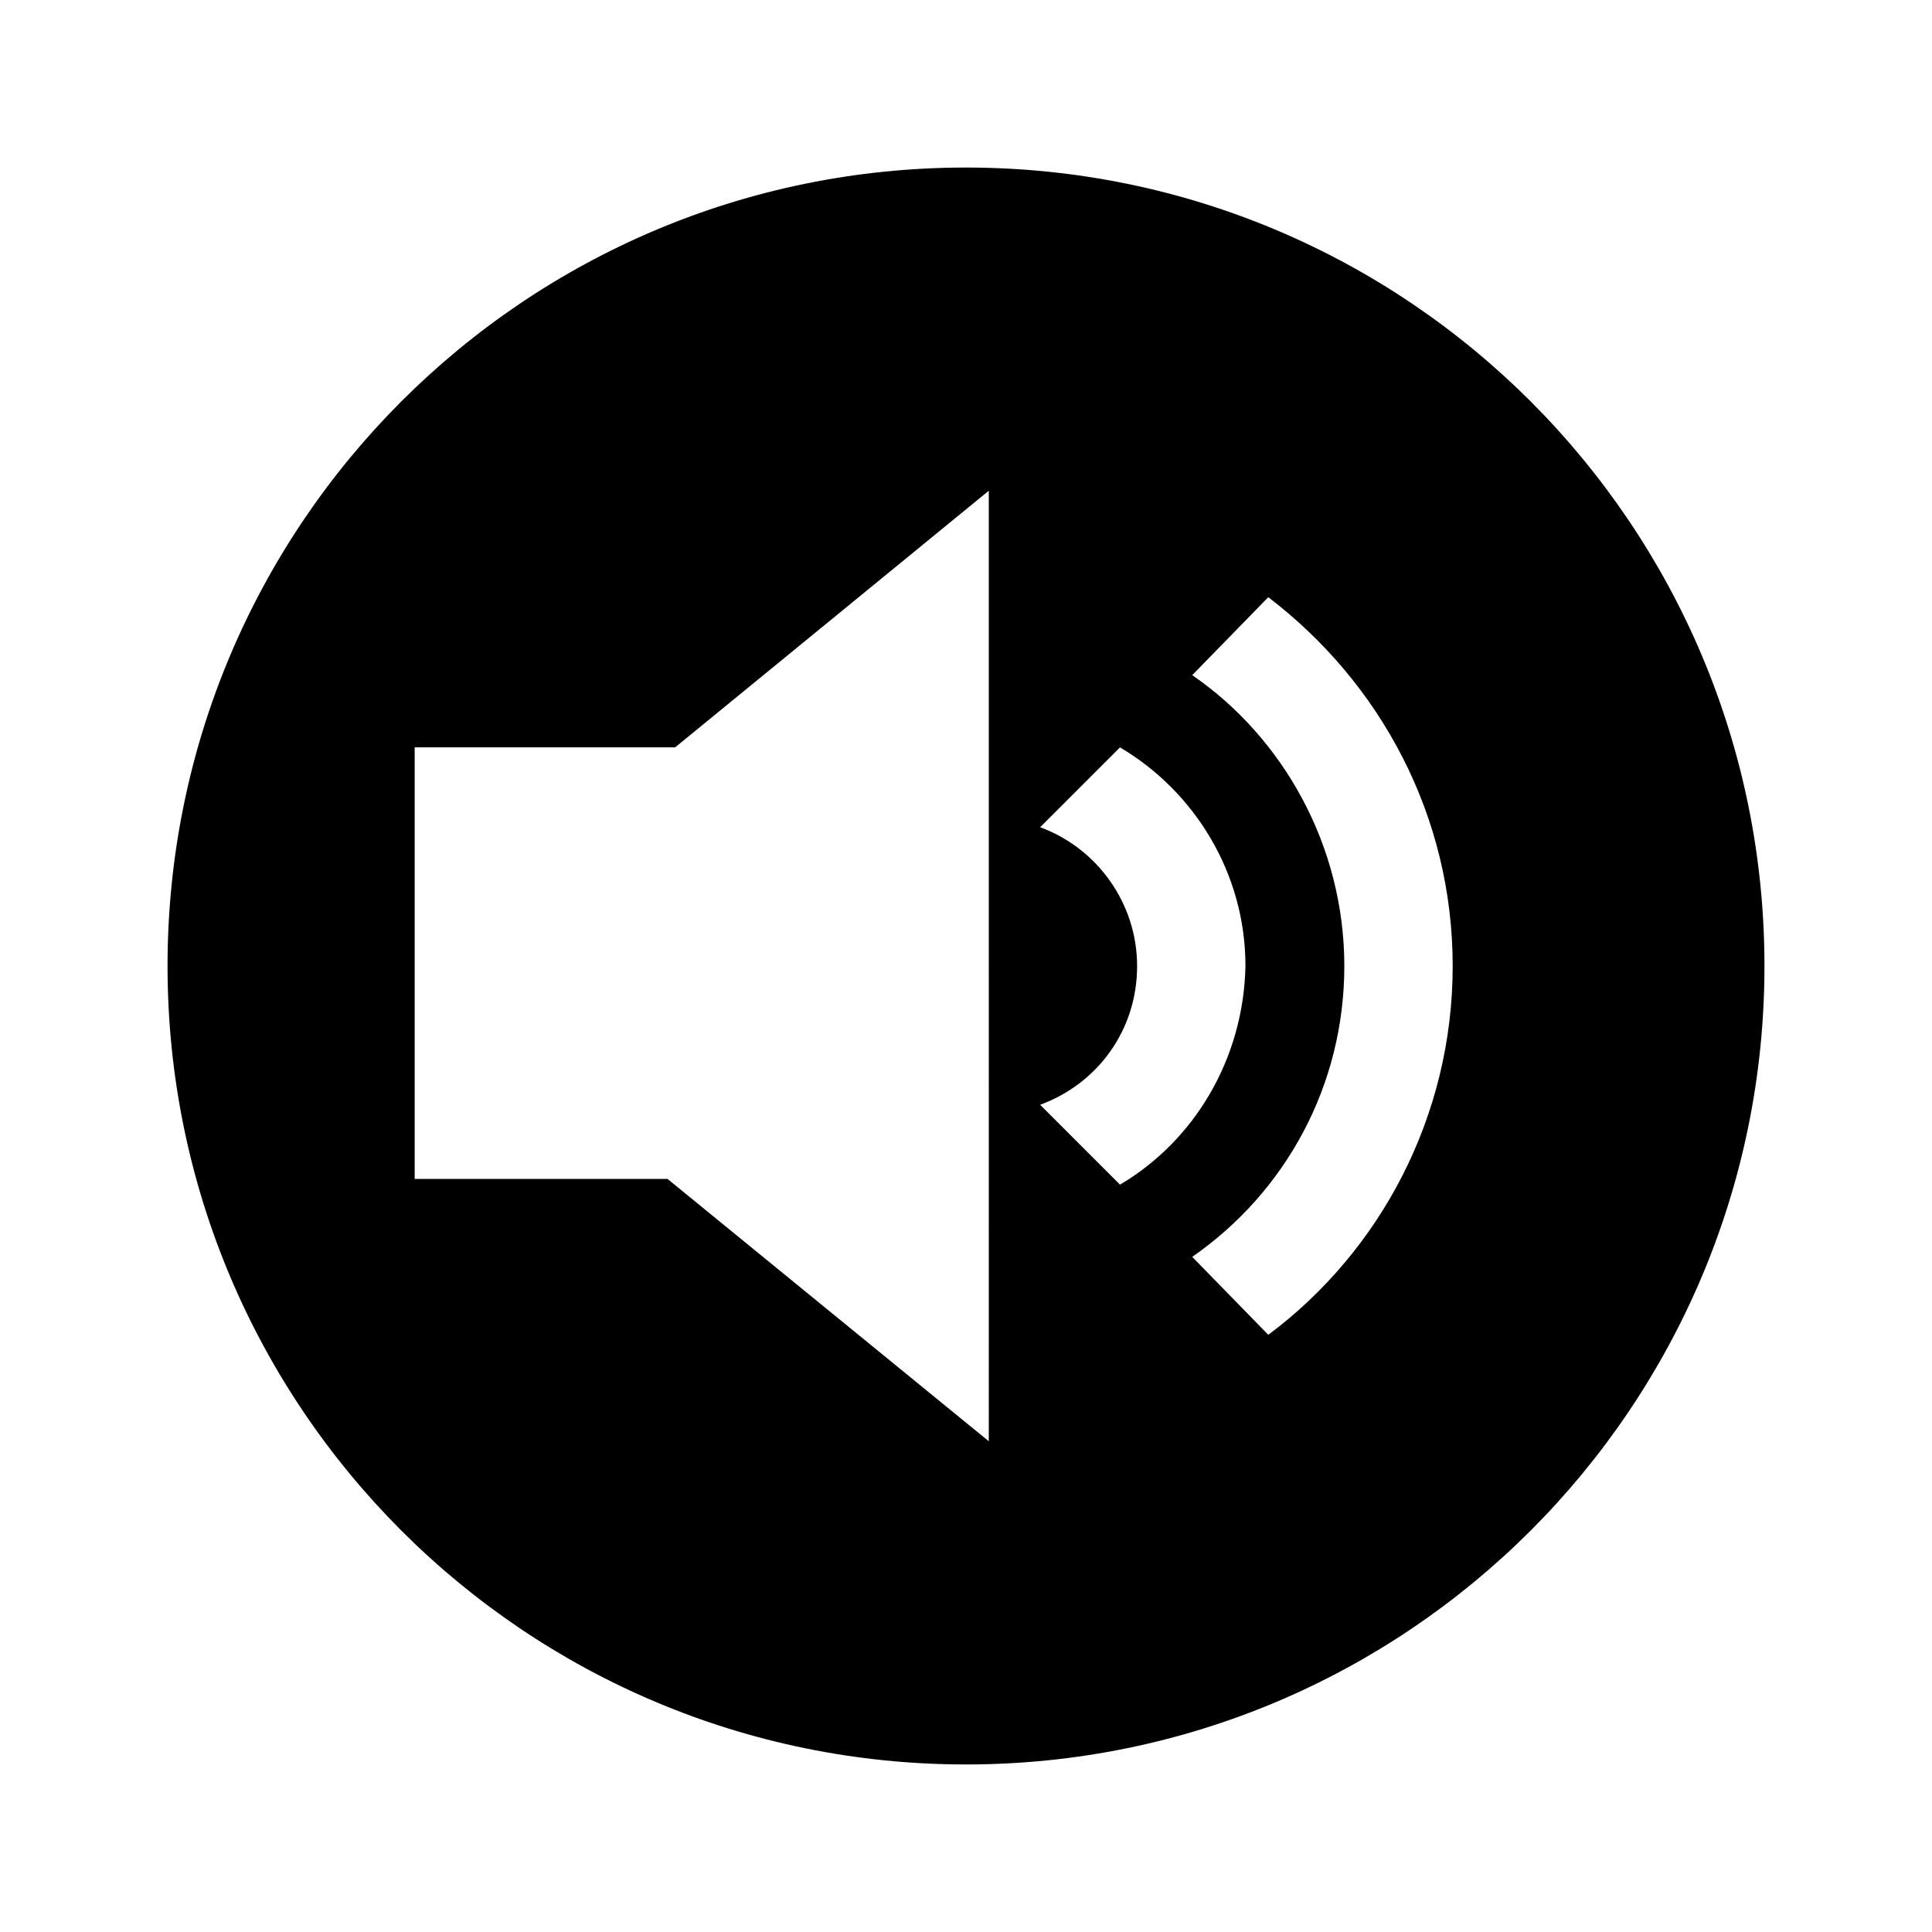
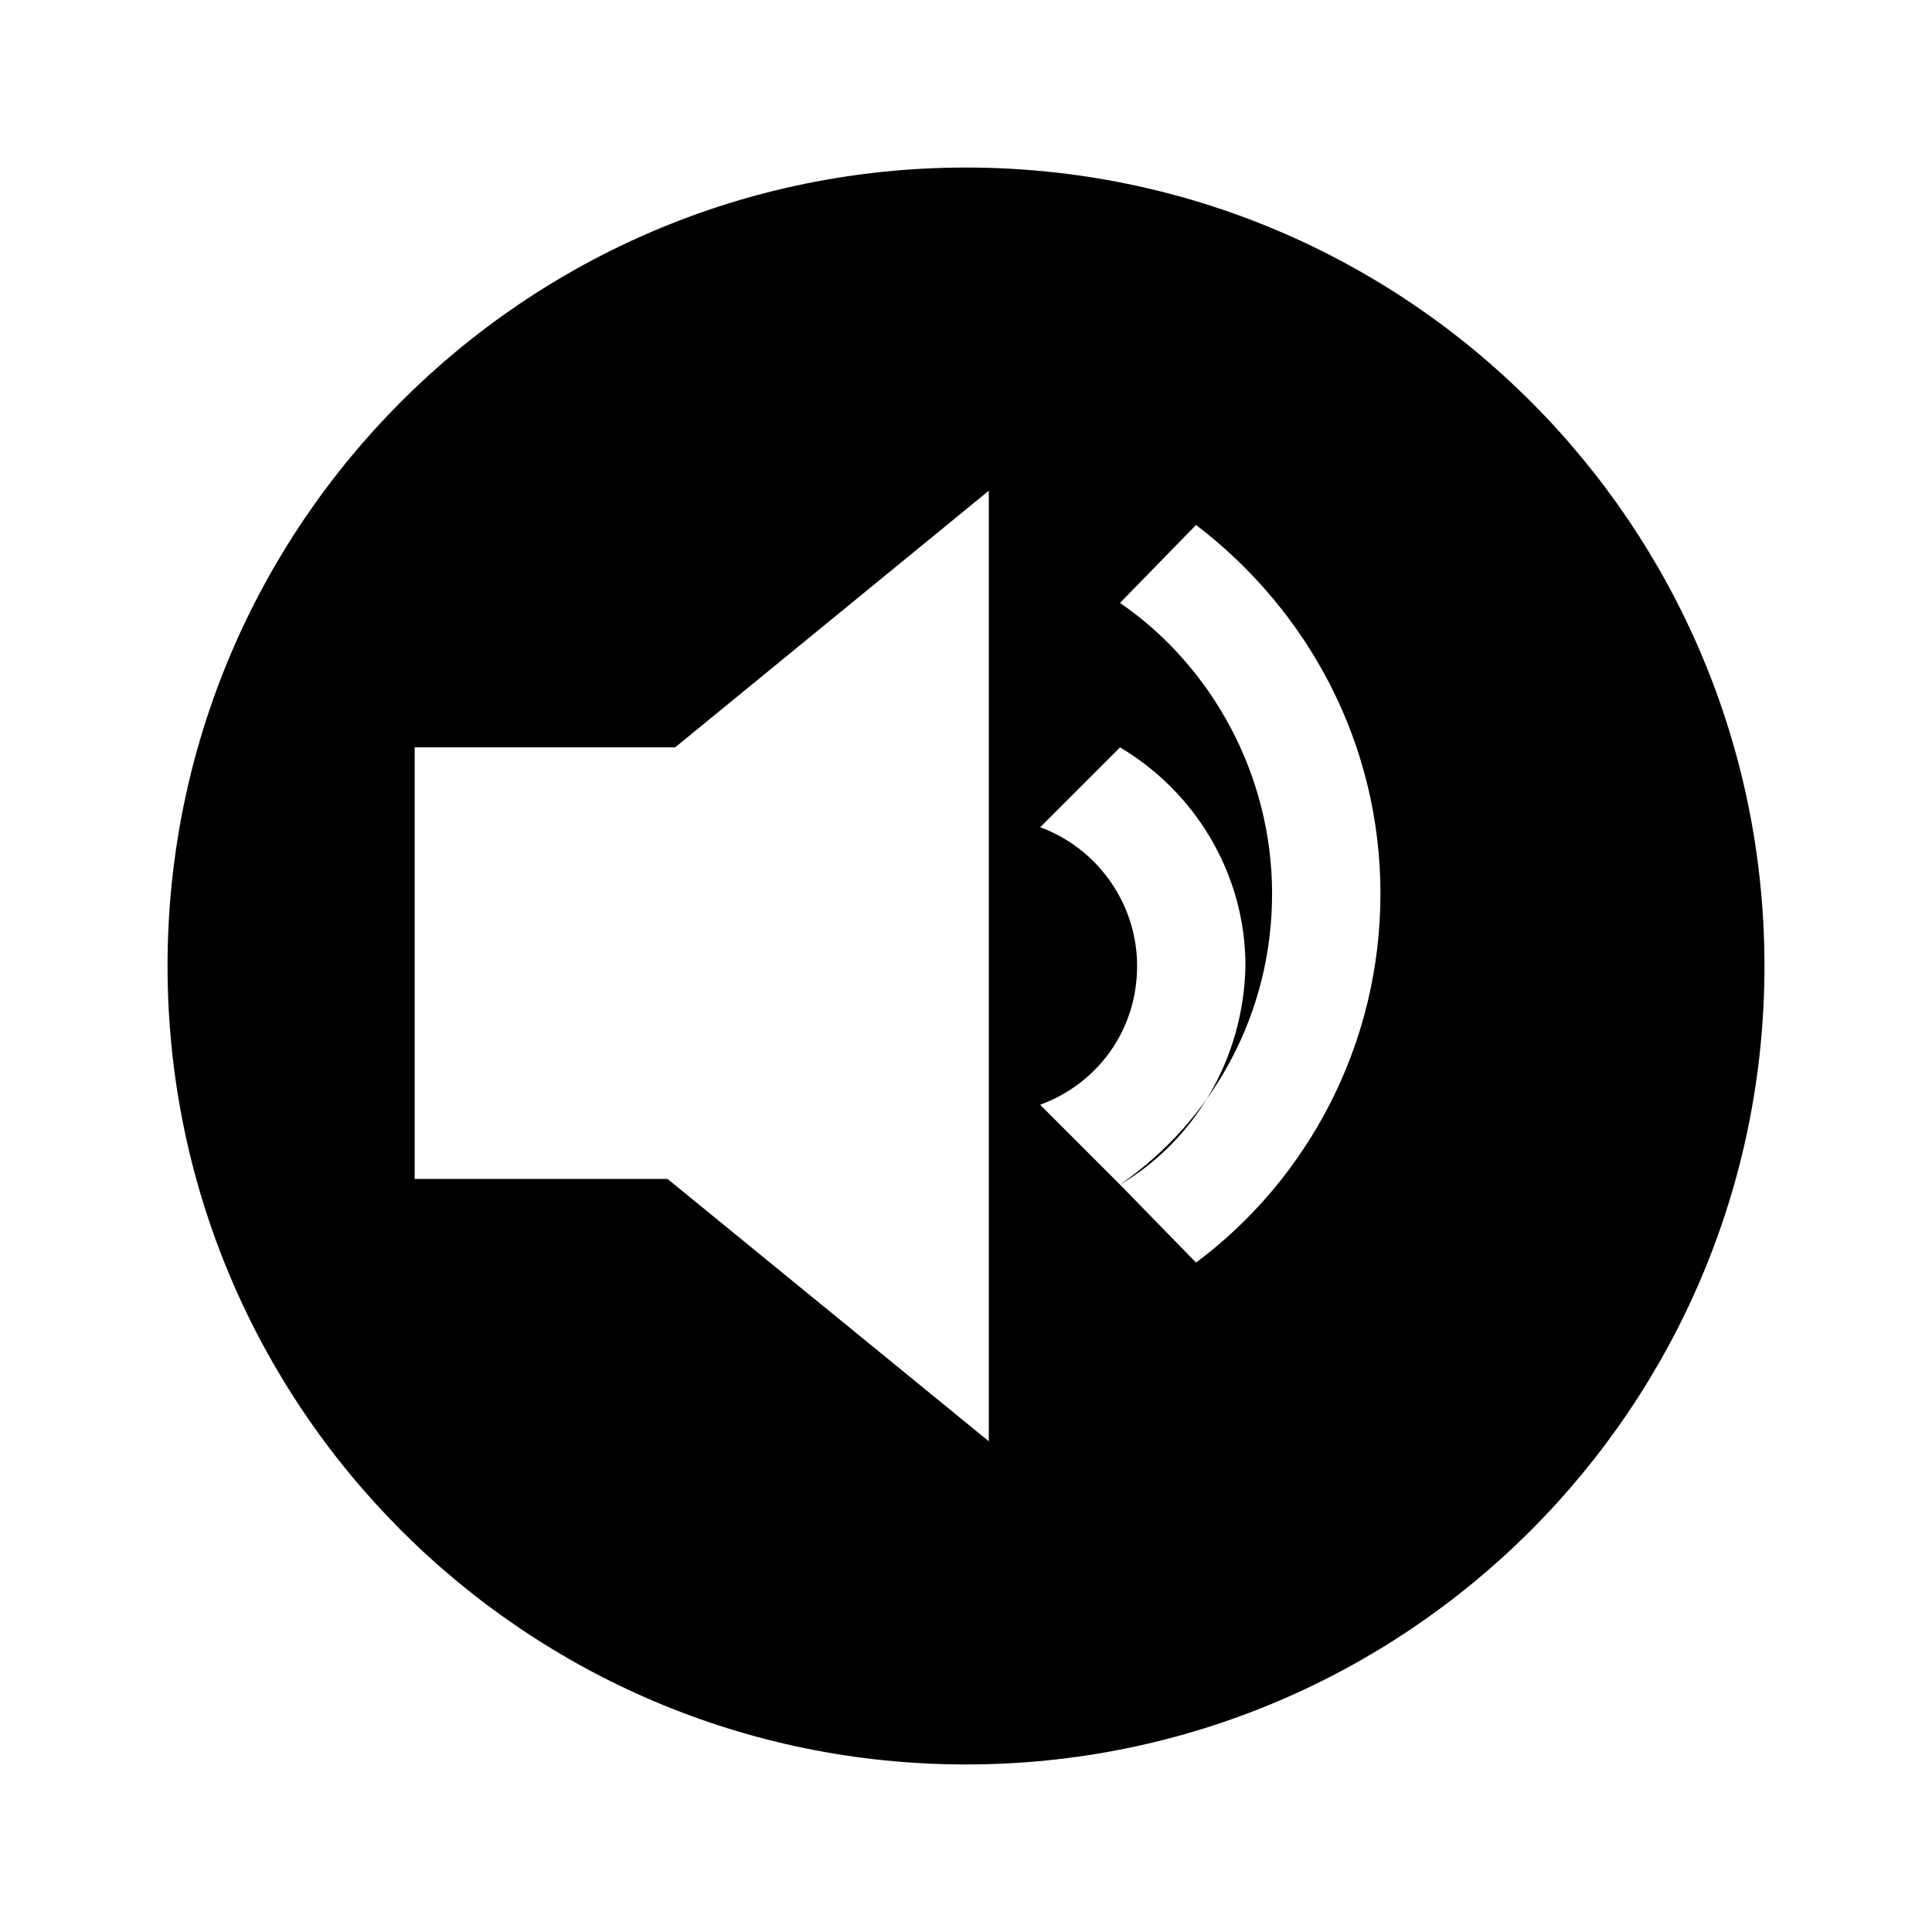
<svg xmlns="http://www.w3.org/2000/svg" fill="#000000" width="800px" height="800px" version="1.1" viewBox="144 144 512 512">
-   <path d="m400 188.4c-116.89 0-211.6 94.715-211.6 211.6 0 116.88 94.715 211.6 211.6 211.6 116.88 0 211.6-94.715 211.6-211.6-0.004-116.89-94.719-211.6-211.6-211.6zm6.043 337.55-85.141-69.523h-67.008v-114.37h69.023l83.125-68.012zm34.766-68.012-21.16-21.16c15.113-5.543 25.695-19.648 25.695-36.777 0-16.625-10.578-31.234-25.695-36.777l21.16-21.16c19.648 11.586 33.25 33.25 33.25 57.938-0.504 24.684-13.602 46.348-33.25 57.938zm39.297 39.801-20.152-20.656c24.688-17.129 40.305-45.344 40.305-77.082s-16.121-60.457-40.305-77.082l20.152-20.656c29.727 22.672 48.871 57.938 48.871 97.738-0.004 39.801-19.148 75.57-48.871 97.738z" />
+   <path d="m400 188.4c-116.89 0-211.6 94.715-211.6 211.6 0 116.88 94.715 211.6 211.6 211.6 116.88 0 211.6-94.715 211.6-211.6-0.004-116.89-94.719-211.6-211.6-211.6zm6.043 337.55-85.141-69.523h-67.008v-114.37h69.023l83.125-68.012zm34.766-68.012-21.16-21.16c15.113-5.543 25.695-19.648 25.695-36.777 0-16.625-10.578-31.234-25.695-36.777l21.16-21.16c19.648 11.586 33.25 33.25 33.25 57.938-0.504 24.684-13.602 46.348-33.25 57.938zc24.688-17.129 40.305-45.344 40.305-77.082s-16.121-60.457-40.305-77.082l20.152-20.656c29.727 22.672 48.871 57.938 48.871 97.738-0.004 39.801-19.148 75.57-48.871 97.738z" />
</svg>